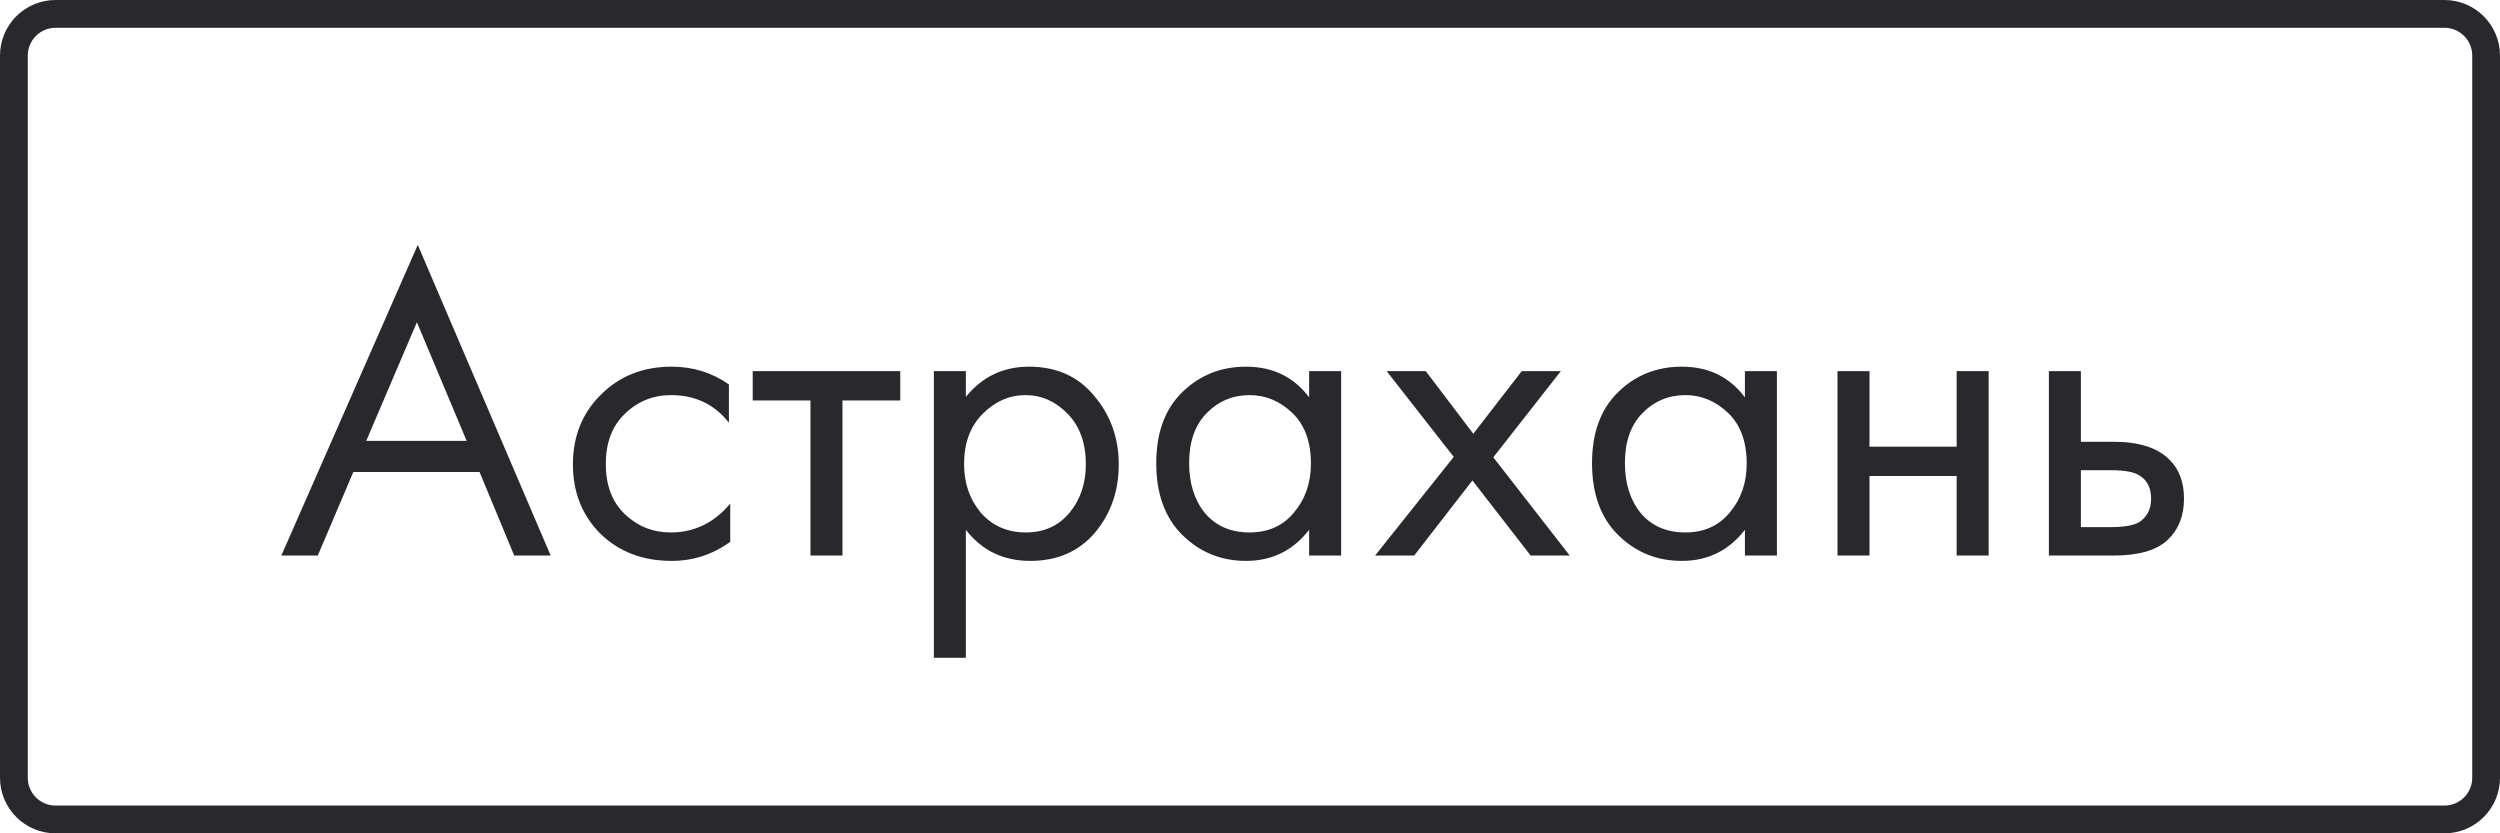
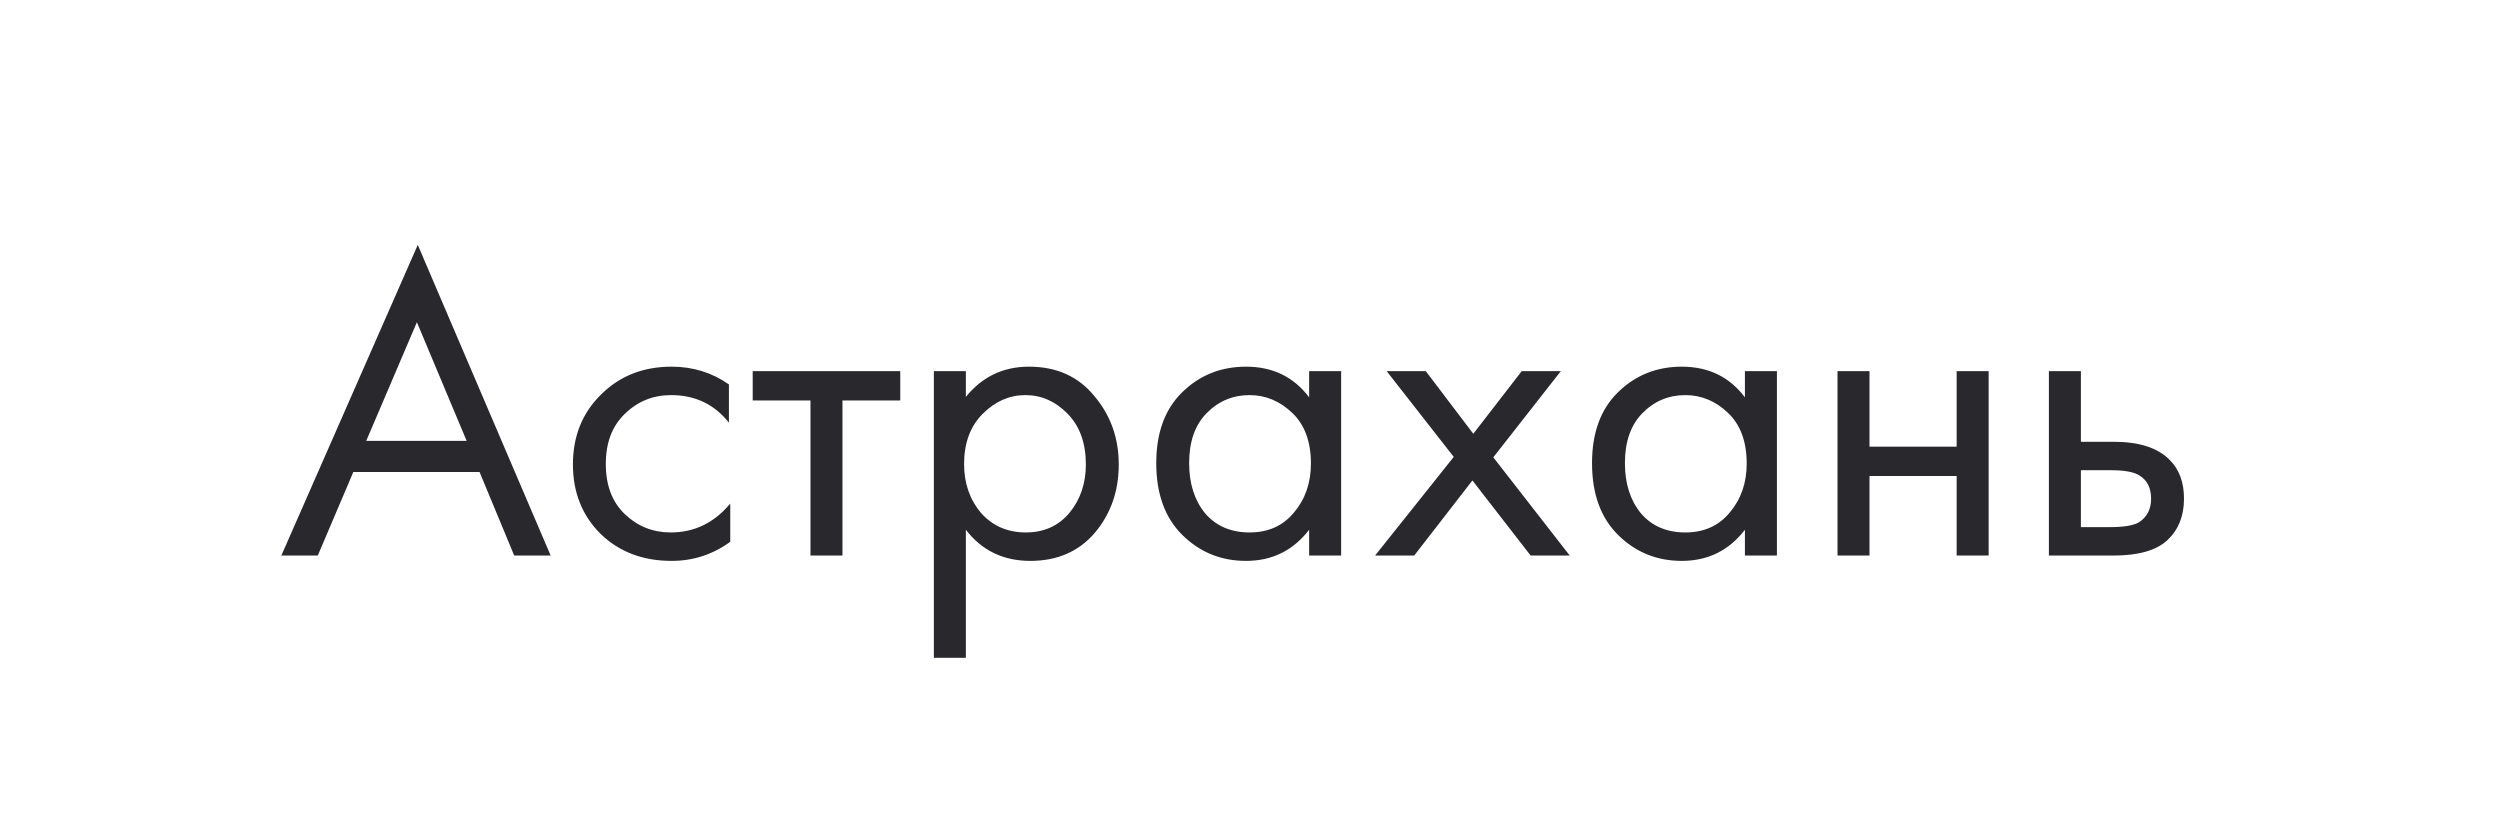
<svg xmlns="http://www.w3.org/2000/svg" width="90" height="30" viewBox="0 0 90 30" fill="none">
-   <path d="M0.5 2C0.5 1.172 1.172 0.5 2 0.5H88C88.828 0.5 89.5 1.172 89.5 2V28C89.5 28.828 88.828 29.5 88 29.5H2C1.172 29.5 0.5 28.828 0.5 28V2Z" stroke="#29282D" />
-   <path d="M18.512 20L17.264 16.992H12.72L11.44 20H10.128L15.04 8.816L19.824 20H18.512ZM13.184 15.872H16.8L15.008 11.6L13.184 15.872ZM26.241 13.84V15.216C25.718 14.555 25.025 14.224 24.161 14.224C23.511 14.224 22.956 14.448 22.497 14.896C22.038 15.333 21.809 15.936 21.809 16.704C21.809 17.472 22.038 18.075 22.497 18.512C22.956 18.949 23.505 19.168 24.145 19.168C24.998 19.168 25.713 18.821 26.289 18.128V19.504C25.66 19.963 24.956 20.192 24.177 20.192C23.142 20.192 22.289 19.867 21.617 19.216C20.956 18.555 20.625 17.723 20.625 16.72C20.625 15.707 20.961 14.869 21.633 14.208C22.305 13.536 23.153 13.2 24.177 13.2C24.945 13.2 25.633 13.413 26.241 13.84ZM32.409 14.416H30.329V20H29.177V14.416H27.097V13.36H32.409V14.416ZM34.771 19.072V23.68H33.619V13.36H34.771V14.288C35.358 13.563 36.115 13.2 37.043 13.2C38.035 13.2 38.819 13.552 39.395 14.256C39.982 14.949 40.275 15.771 40.275 16.72C40.275 17.68 39.987 18.501 39.411 19.184C38.835 19.856 38.062 20.192 37.091 20.192C36.121 20.192 35.347 19.819 34.771 19.072ZM36.931 19.168C37.582 19.168 38.105 18.933 38.499 18.464C38.894 17.984 39.091 17.403 39.091 16.72C39.091 15.952 38.873 15.344 38.435 14.896C37.998 14.448 37.491 14.224 36.915 14.224C36.339 14.224 35.827 14.448 35.379 14.896C34.931 15.344 34.707 15.947 34.707 16.704C34.707 17.397 34.91 17.984 35.315 18.464C35.731 18.933 36.27 19.168 36.931 19.168ZM47.129 14.304V13.36H48.281V20H47.129V19.072C46.553 19.819 45.796 20.192 44.857 20.192C43.961 20.192 43.199 19.883 42.569 19.264C41.94 18.645 41.625 17.781 41.625 16.672C41.625 15.584 41.934 14.736 42.553 14.128C43.182 13.509 43.95 13.2 44.857 13.2C45.817 13.2 46.575 13.568 47.129 14.304ZM44.985 14.224C44.377 14.224 43.86 14.443 43.433 14.88C43.017 15.307 42.809 15.904 42.809 16.672C42.809 17.408 43.001 18.011 43.385 18.48C43.78 18.939 44.313 19.168 44.985 19.168C45.657 19.168 46.191 18.928 46.585 18.448C46.99 17.968 47.193 17.381 47.193 16.688C47.193 15.899 46.969 15.291 46.521 14.864C46.073 14.437 45.561 14.224 44.985 14.224ZM49.503 20L52.335 16.448L49.919 13.36H51.327L53.039 15.616L54.783 13.36H56.191L53.759 16.464L56.511 20H55.103L53.007 17.296L50.911 20H49.503ZM62.817 14.304V13.36H63.969V20H62.817V19.072C62.241 19.819 61.483 20.192 60.545 20.192C59.649 20.192 58.886 19.883 58.257 19.264C57.627 18.645 57.313 17.781 57.313 16.672C57.313 15.584 57.622 14.736 58.241 14.128C58.87 13.509 59.638 13.2 60.545 13.2C61.505 13.2 62.262 13.568 62.817 14.304ZM60.673 14.224C60.065 14.224 59.547 14.443 59.121 14.88C58.705 15.307 58.497 15.904 58.497 16.672C58.497 17.408 58.689 18.011 59.073 18.48C59.467 18.939 60.001 19.168 60.673 19.168C61.345 19.168 61.878 18.928 62.273 18.448C62.678 17.968 62.881 17.381 62.881 16.688C62.881 15.899 62.657 15.291 62.209 14.864C61.761 14.437 61.249 14.224 60.673 14.224ZM66.15 20V13.36H67.302V16.08H70.439V13.36H71.591V20H70.439V17.136H67.302V20H66.15ZM73.76 20V13.36H74.912V15.904H76.096C77.013 15.904 77.685 16.123 78.112 16.56C78.453 16.901 78.624 17.365 78.624 17.952C78.624 18.571 78.427 19.067 78.032 19.44C77.637 19.813 76.987 20 76.08 20H73.76ZM74.912 18.976H75.984C76.464 18.976 76.805 18.917 77.008 18.8C77.296 18.608 77.44 18.325 77.44 17.952C77.44 17.568 77.301 17.291 77.024 17.12C76.832 16.992 76.49 16.928 76 16.928H74.912V18.976Z" fill="#29282D" />
+   <path d="M18.512 20L17.264 16.992H12.72L11.44 20H10.128L15.04 8.816L19.824 20H18.512ZM13.184 15.872H16.8L15.008 11.6L13.184 15.872ZM26.241 13.84V15.216C25.718 14.555 25.025 14.224 24.161 14.224C23.511 14.224 22.956 14.448 22.497 14.896C22.038 15.333 21.809 15.936 21.809 16.704C21.809 17.472 22.038 18.075 22.497 18.512C22.956 18.949 23.505 19.168 24.145 19.168C24.998 19.168 25.713 18.821 26.289 18.128V19.504C25.66 19.963 24.956 20.192 24.177 20.192C23.142 20.192 22.289 19.867 21.617 19.216C20.956 18.555 20.625 17.723 20.625 16.72C20.625 15.707 20.961 14.869 21.633 14.208C22.305 13.536 23.153 13.2 24.177 13.2C24.945 13.2 25.633 13.413 26.241 13.84ZM32.409 14.416H30.329V20H29.177V14.416H27.097V13.36H32.409V14.416ZM34.771 19.072V23.68H33.619V13.36H34.771V14.288C35.358 13.563 36.115 13.2 37.043 13.2C38.035 13.2 38.819 13.552 39.395 14.256C39.982 14.949 40.275 15.771 40.275 16.72C40.275 17.68 39.987 18.501 39.411 19.184C38.835 19.856 38.062 20.192 37.091 20.192C36.121 20.192 35.347 19.819 34.771 19.072ZM36.931 19.168C37.582 19.168 38.105 18.933 38.499 18.464C38.894 17.984 39.091 17.403 39.091 16.72C39.091 15.952 38.873 15.344 38.435 14.896C37.998 14.448 37.491 14.224 36.915 14.224C36.339 14.224 35.827 14.448 35.379 14.896C34.931 15.344 34.707 15.947 34.707 16.704C34.707 17.397 34.91 17.984 35.315 18.464C35.731 18.933 36.27 19.168 36.931 19.168ZM47.129 14.304V13.36H48.281V20H47.129V19.072C46.553 19.819 45.796 20.192 44.857 20.192C43.961 20.192 43.199 19.883 42.569 19.264C41.94 18.645 41.625 17.781 41.625 16.672C41.625 15.584 41.934 14.736 42.553 14.128C43.182 13.509 43.95 13.2 44.857 13.2C45.817 13.2 46.575 13.568 47.129 14.304ZM44.985 14.224C44.377 14.224 43.86 14.443 43.433 14.88C43.017 15.307 42.809 15.904 42.809 16.672C42.809 17.408 43.001 18.011 43.385 18.48C43.78 18.939 44.313 19.168 44.985 19.168C45.657 19.168 46.191 18.928 46.585 18.448C46.99 17.968 47.193 17.381 47.193 16.688C47.193 15.899 46.969 15.291 46.521 14.864C46.073 14.437 45.561 14.224 44.985 14.224ZM49.503 20L52.335 16.448L49.919 13.36H51.327L53.039 15.616L54.783 13.36H56.191L53.759 16.464L56.511 20H55.103L53.007 17.296L50.911 20H49.503ZM62.817 14.304V13.36H63.969V20H62.817V19.072C62.241 19.819 61.483 20.192 60.545 20.192C59.649 20.192 58.886 19.883 58.257 19.264C57.627 18.645 57.313 17.781 57.313 16.672C57.313 15.584 57.622 14.736 58.241 14.128C58.87 13.509 59.638 13.2 60.545 13.2C61.505 13.2 62.262 13.568 62.817 14.304ZM60.673 14.224C60.065 14.224 59.547 14.443 59.121 14.88C58.705 15.307 58.497 15.904 58.497 16.672C58.497 17.408 58.689 18.011 59.073 18.48C59.467 18.939 60.001 19.168 60.673 19.168C61.345 19.168 61.878 18.928 62.273 18.448C62.678 17.968 62.881 17.381 62.881 16.688C62.881 15.899 62.657 15.291 62.209 14.864C61.761 14.437 61.249 14.224 60.673 14.224M66.15 20V13.36H67.302V16.08H70.439V13.36H71.591V20H70.439V17.136H67.302V20H66.15ZM73.76 20V13.36H74.912V15.904H76.096C77.013 15.904 77.685 16.123 78.112 16.56C78.453 16.901 78.624 17.365 78.624 17.952C78.624 18.571 78.427 19.067 78.032 19.44C77.637 19.813 76.987 20 76.08 20H73.76ZM74.912 18.976H75.984C76.464 18.976 76.805 18.917 77.008 18.8C77.296 18.608 77.44 18.325 77.44 17.952C77.44 17.568 77.301 17.291 77.024 17.12C76.832 16.992 76.49 16.928 76 16.928H74.912V18.976Z" fill="#29282D" />
</svg>